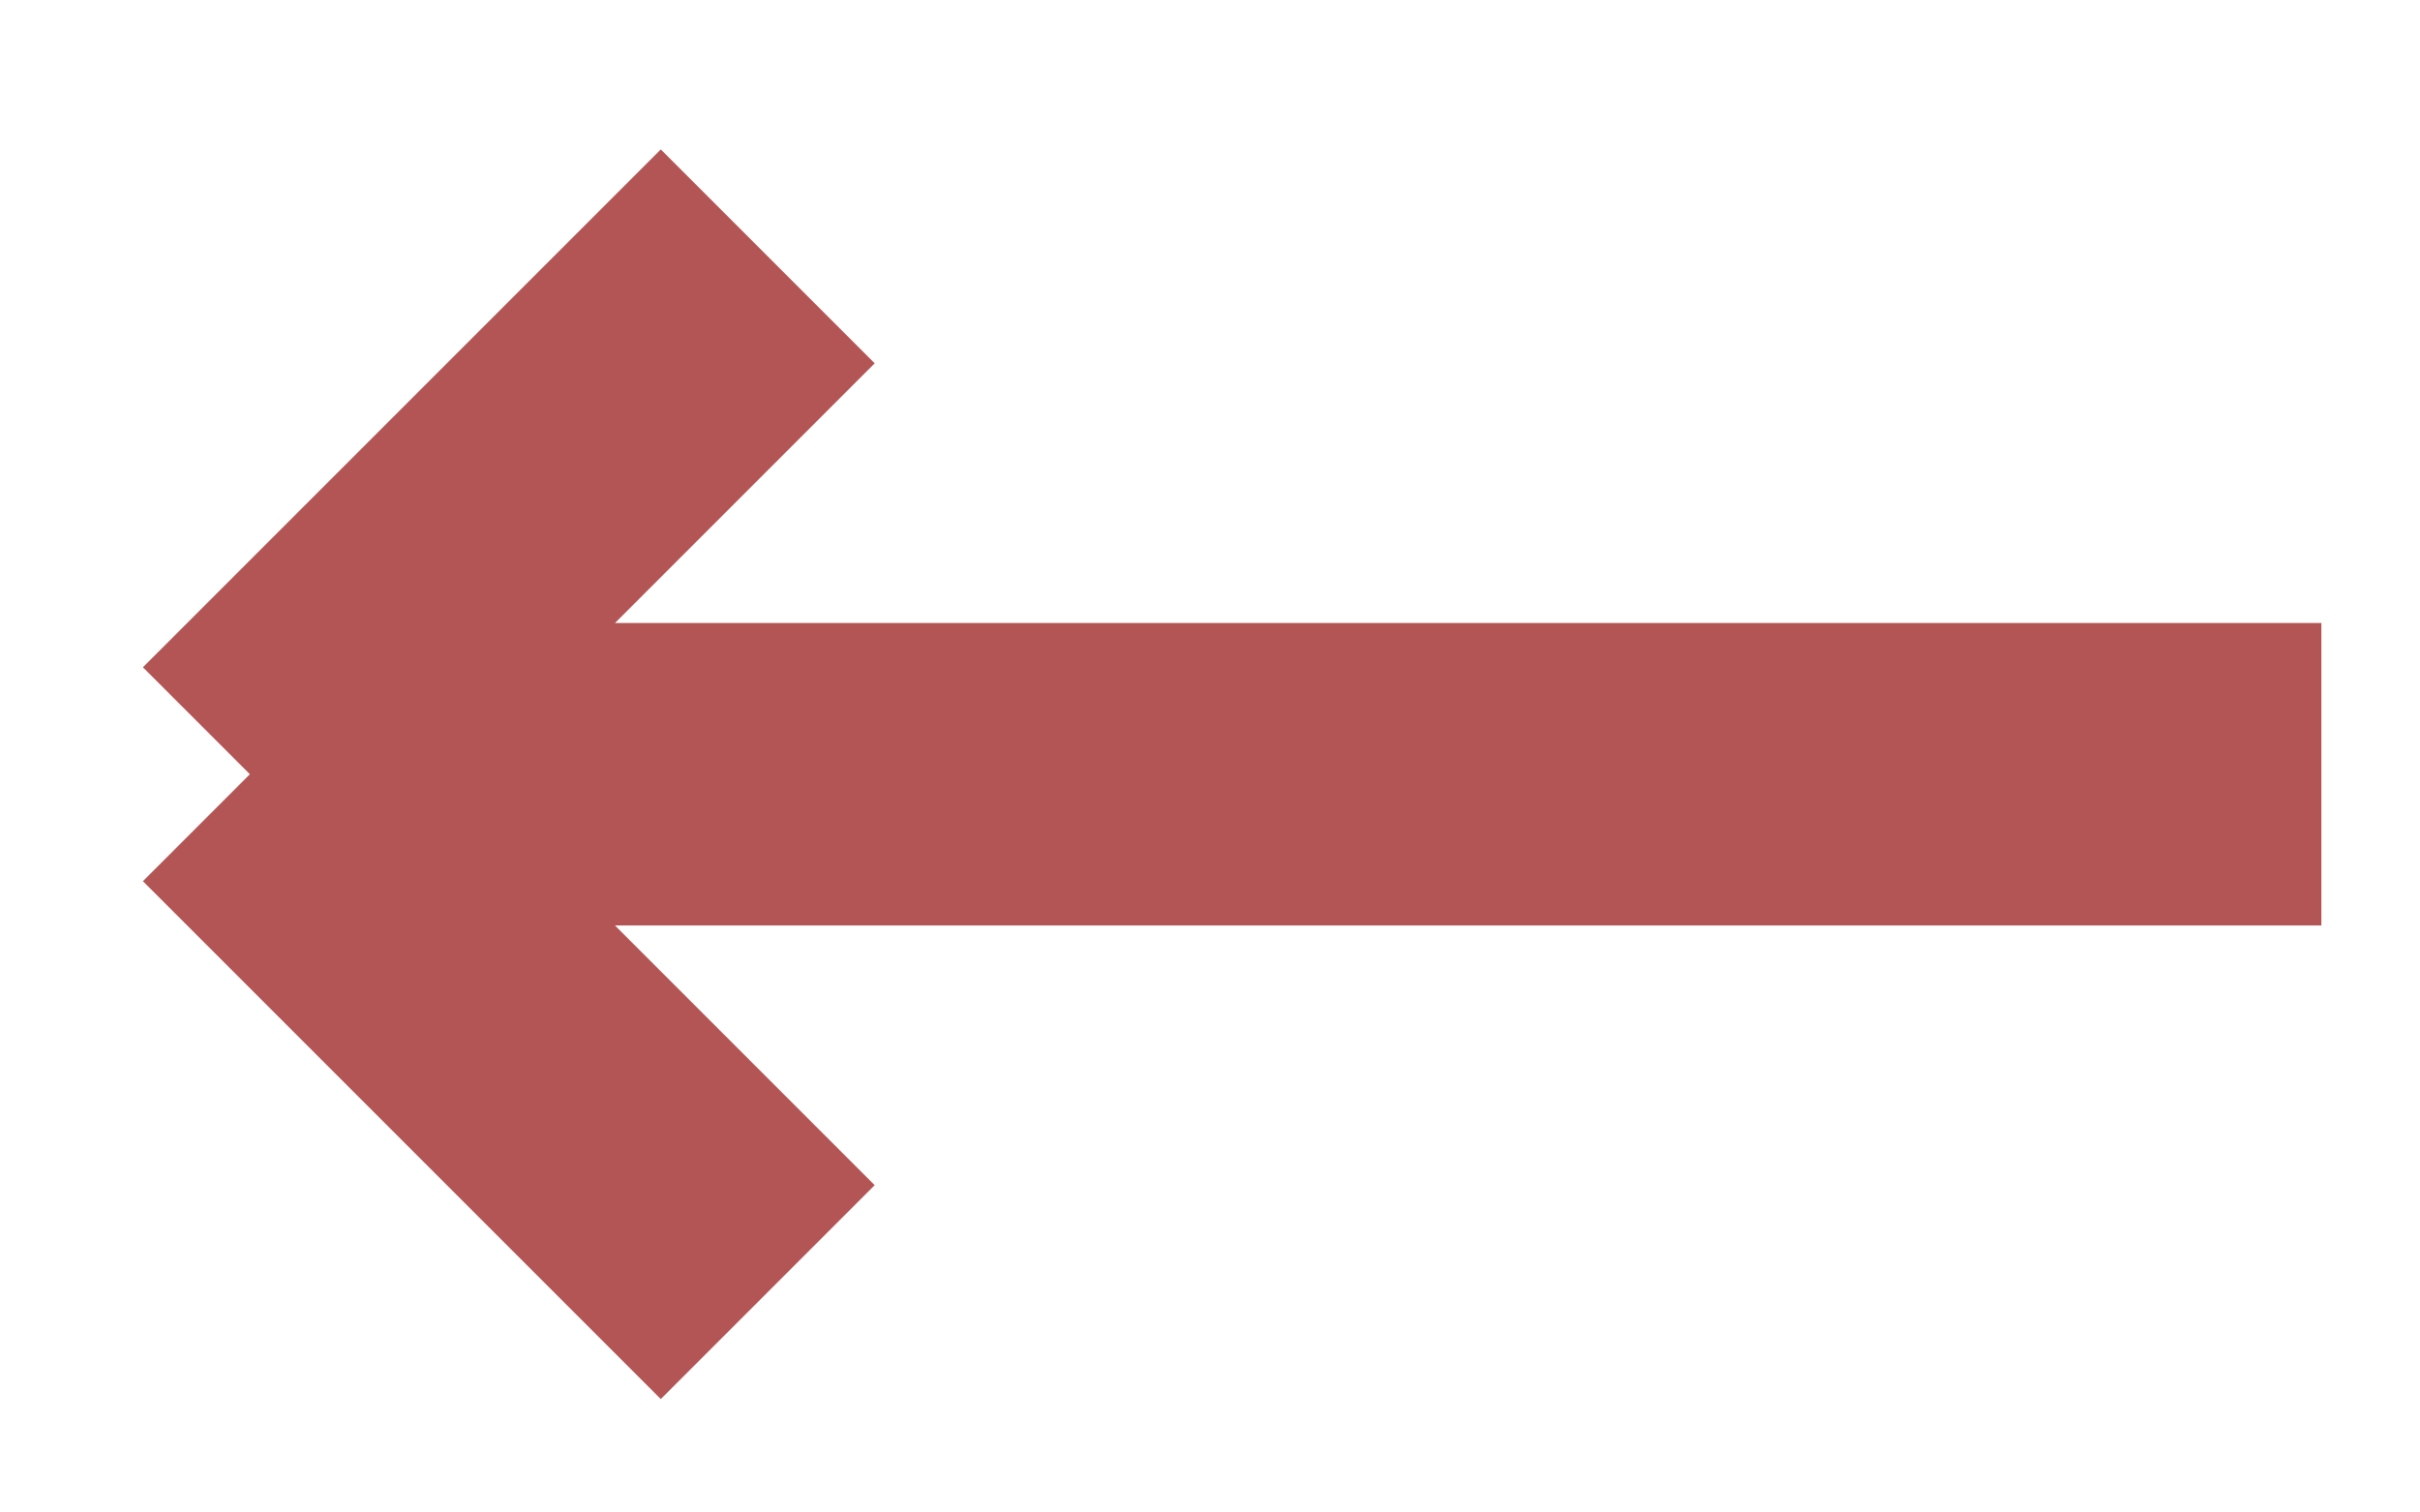
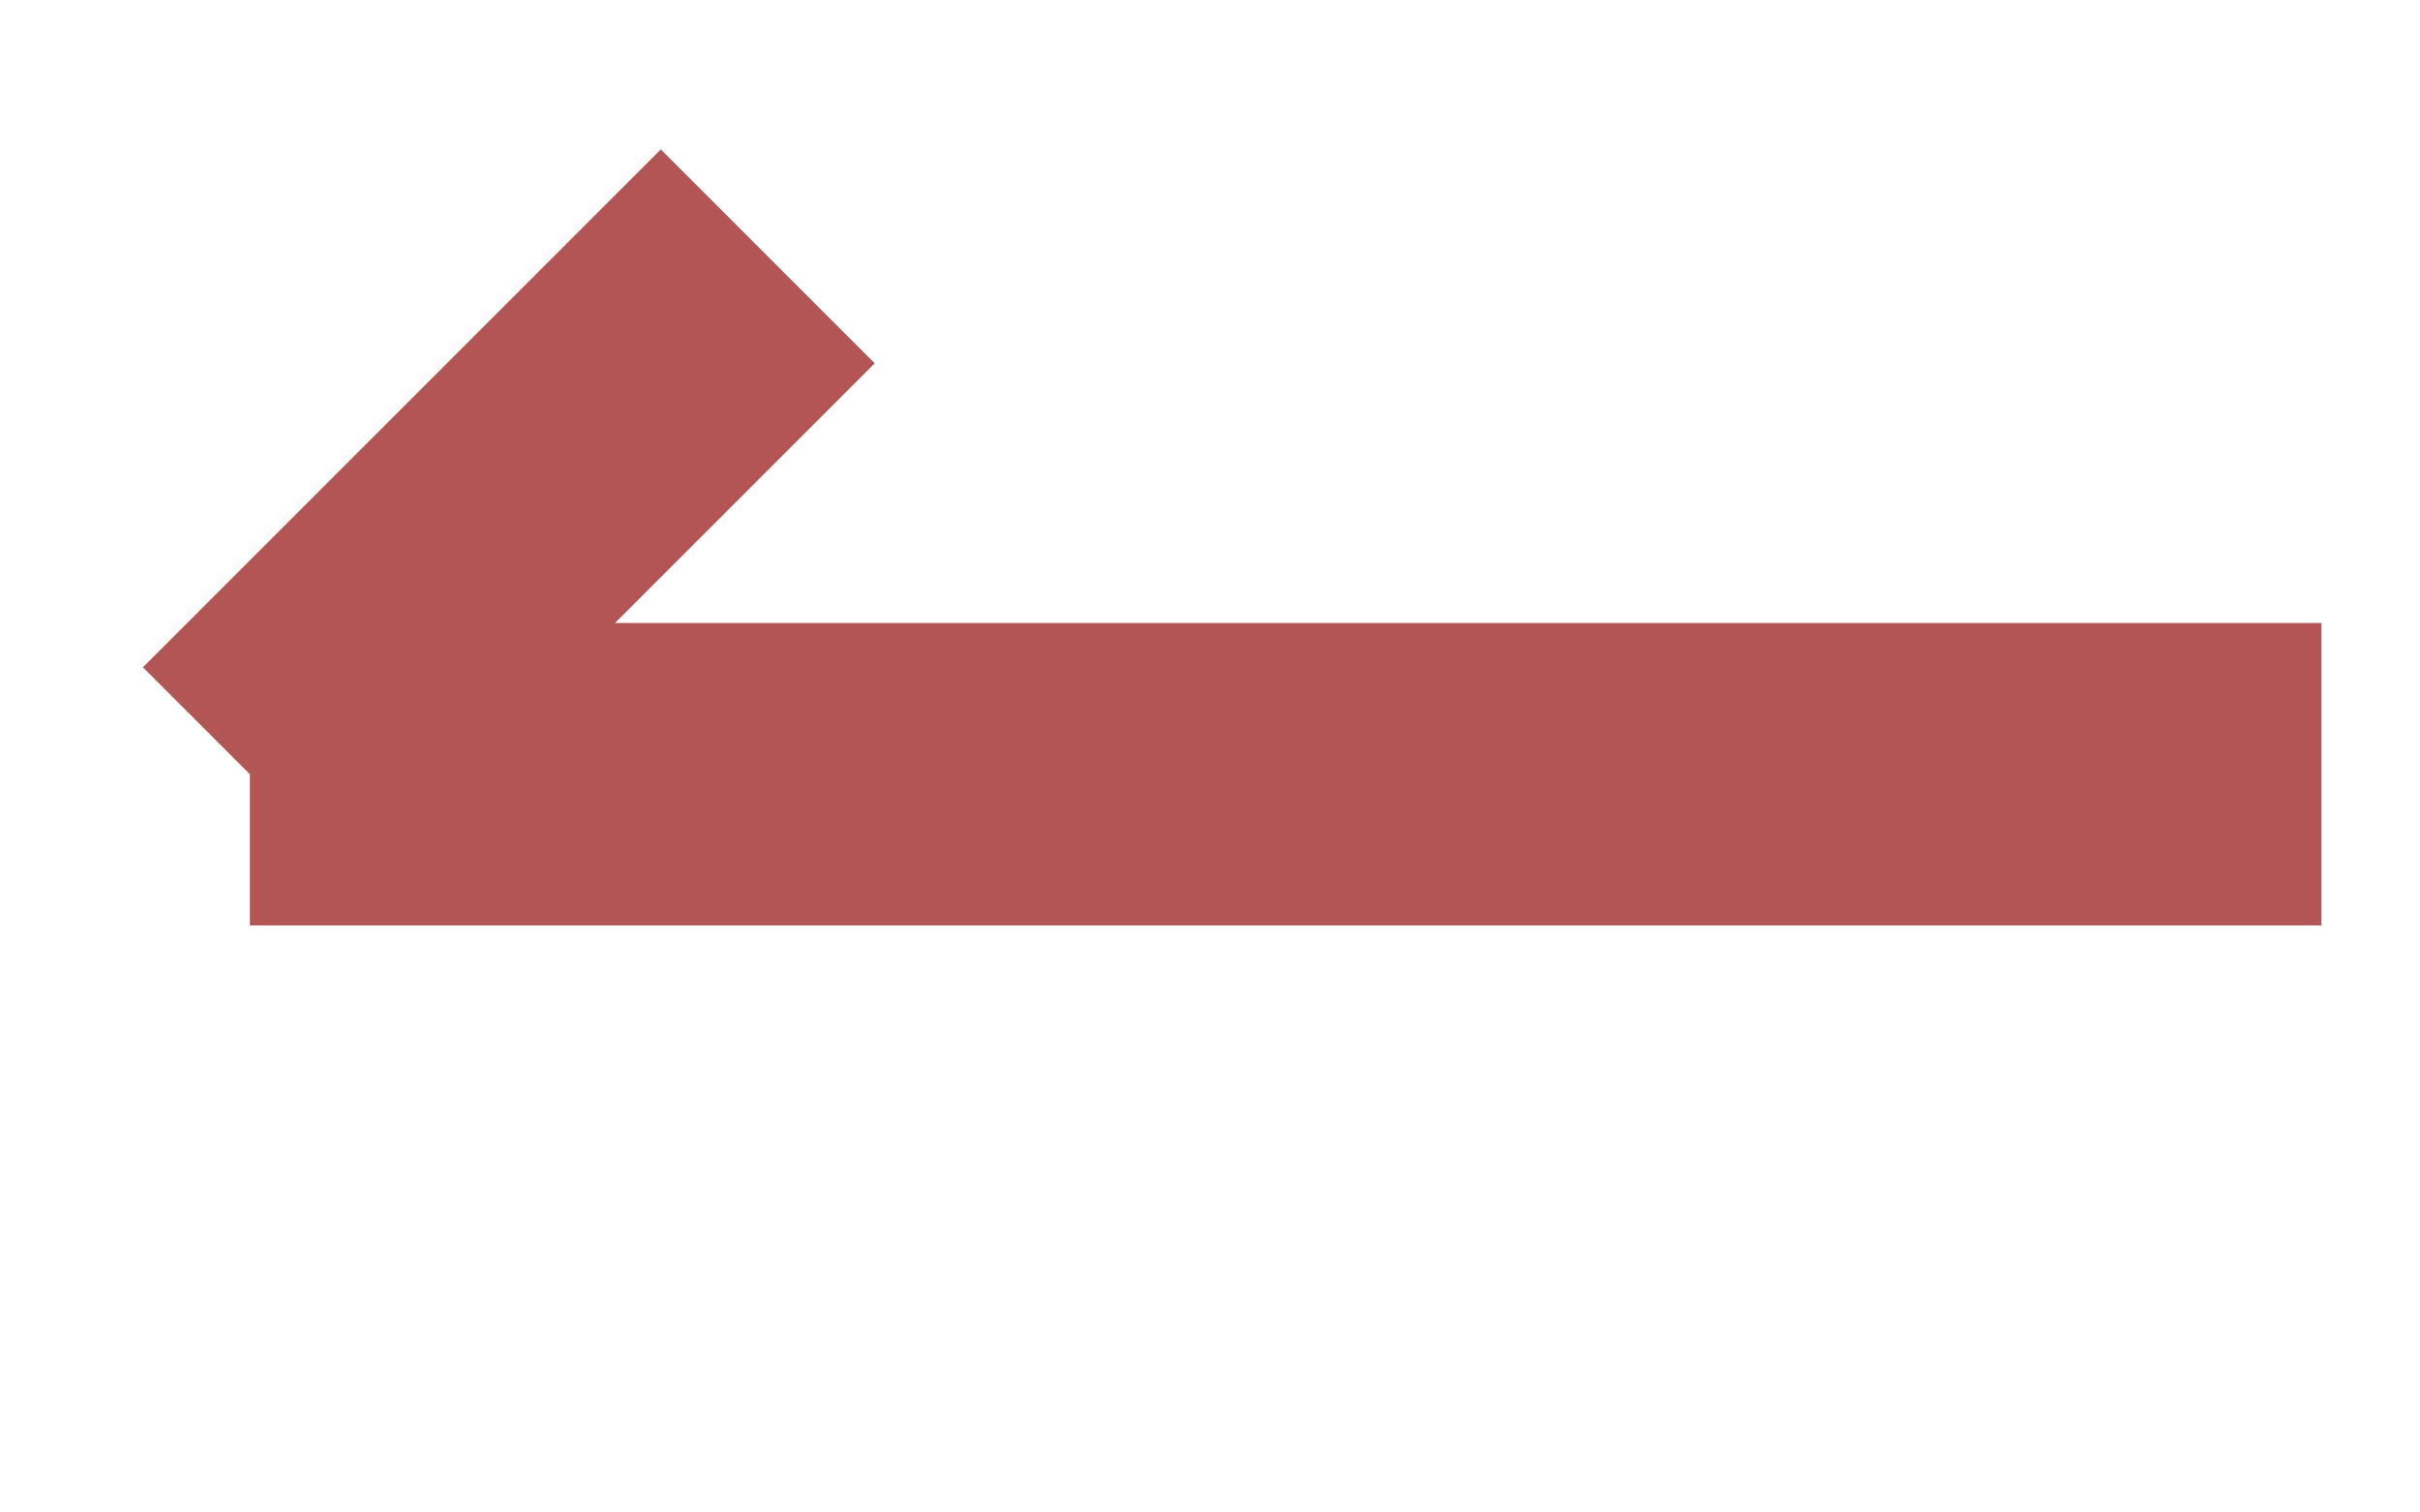
<svg xmlns="http://www.w3.org/2000/svg" width="16" height="10" viewBox="0 0 16 10" fill="none">
-   <path d="M15.348 5.119L1.652 5.119M1.652 5.119L5.076 8.543M1.652 5.119L5.076 1.695" stroke="#B45555" stroke-width="2" />
+   <path d="M15.348 5.119L1.652 5.119M1.652 5.119M1.652 5.119L5.076 1.695" stroke="#B45555" stroke-width="2" />
</svg>